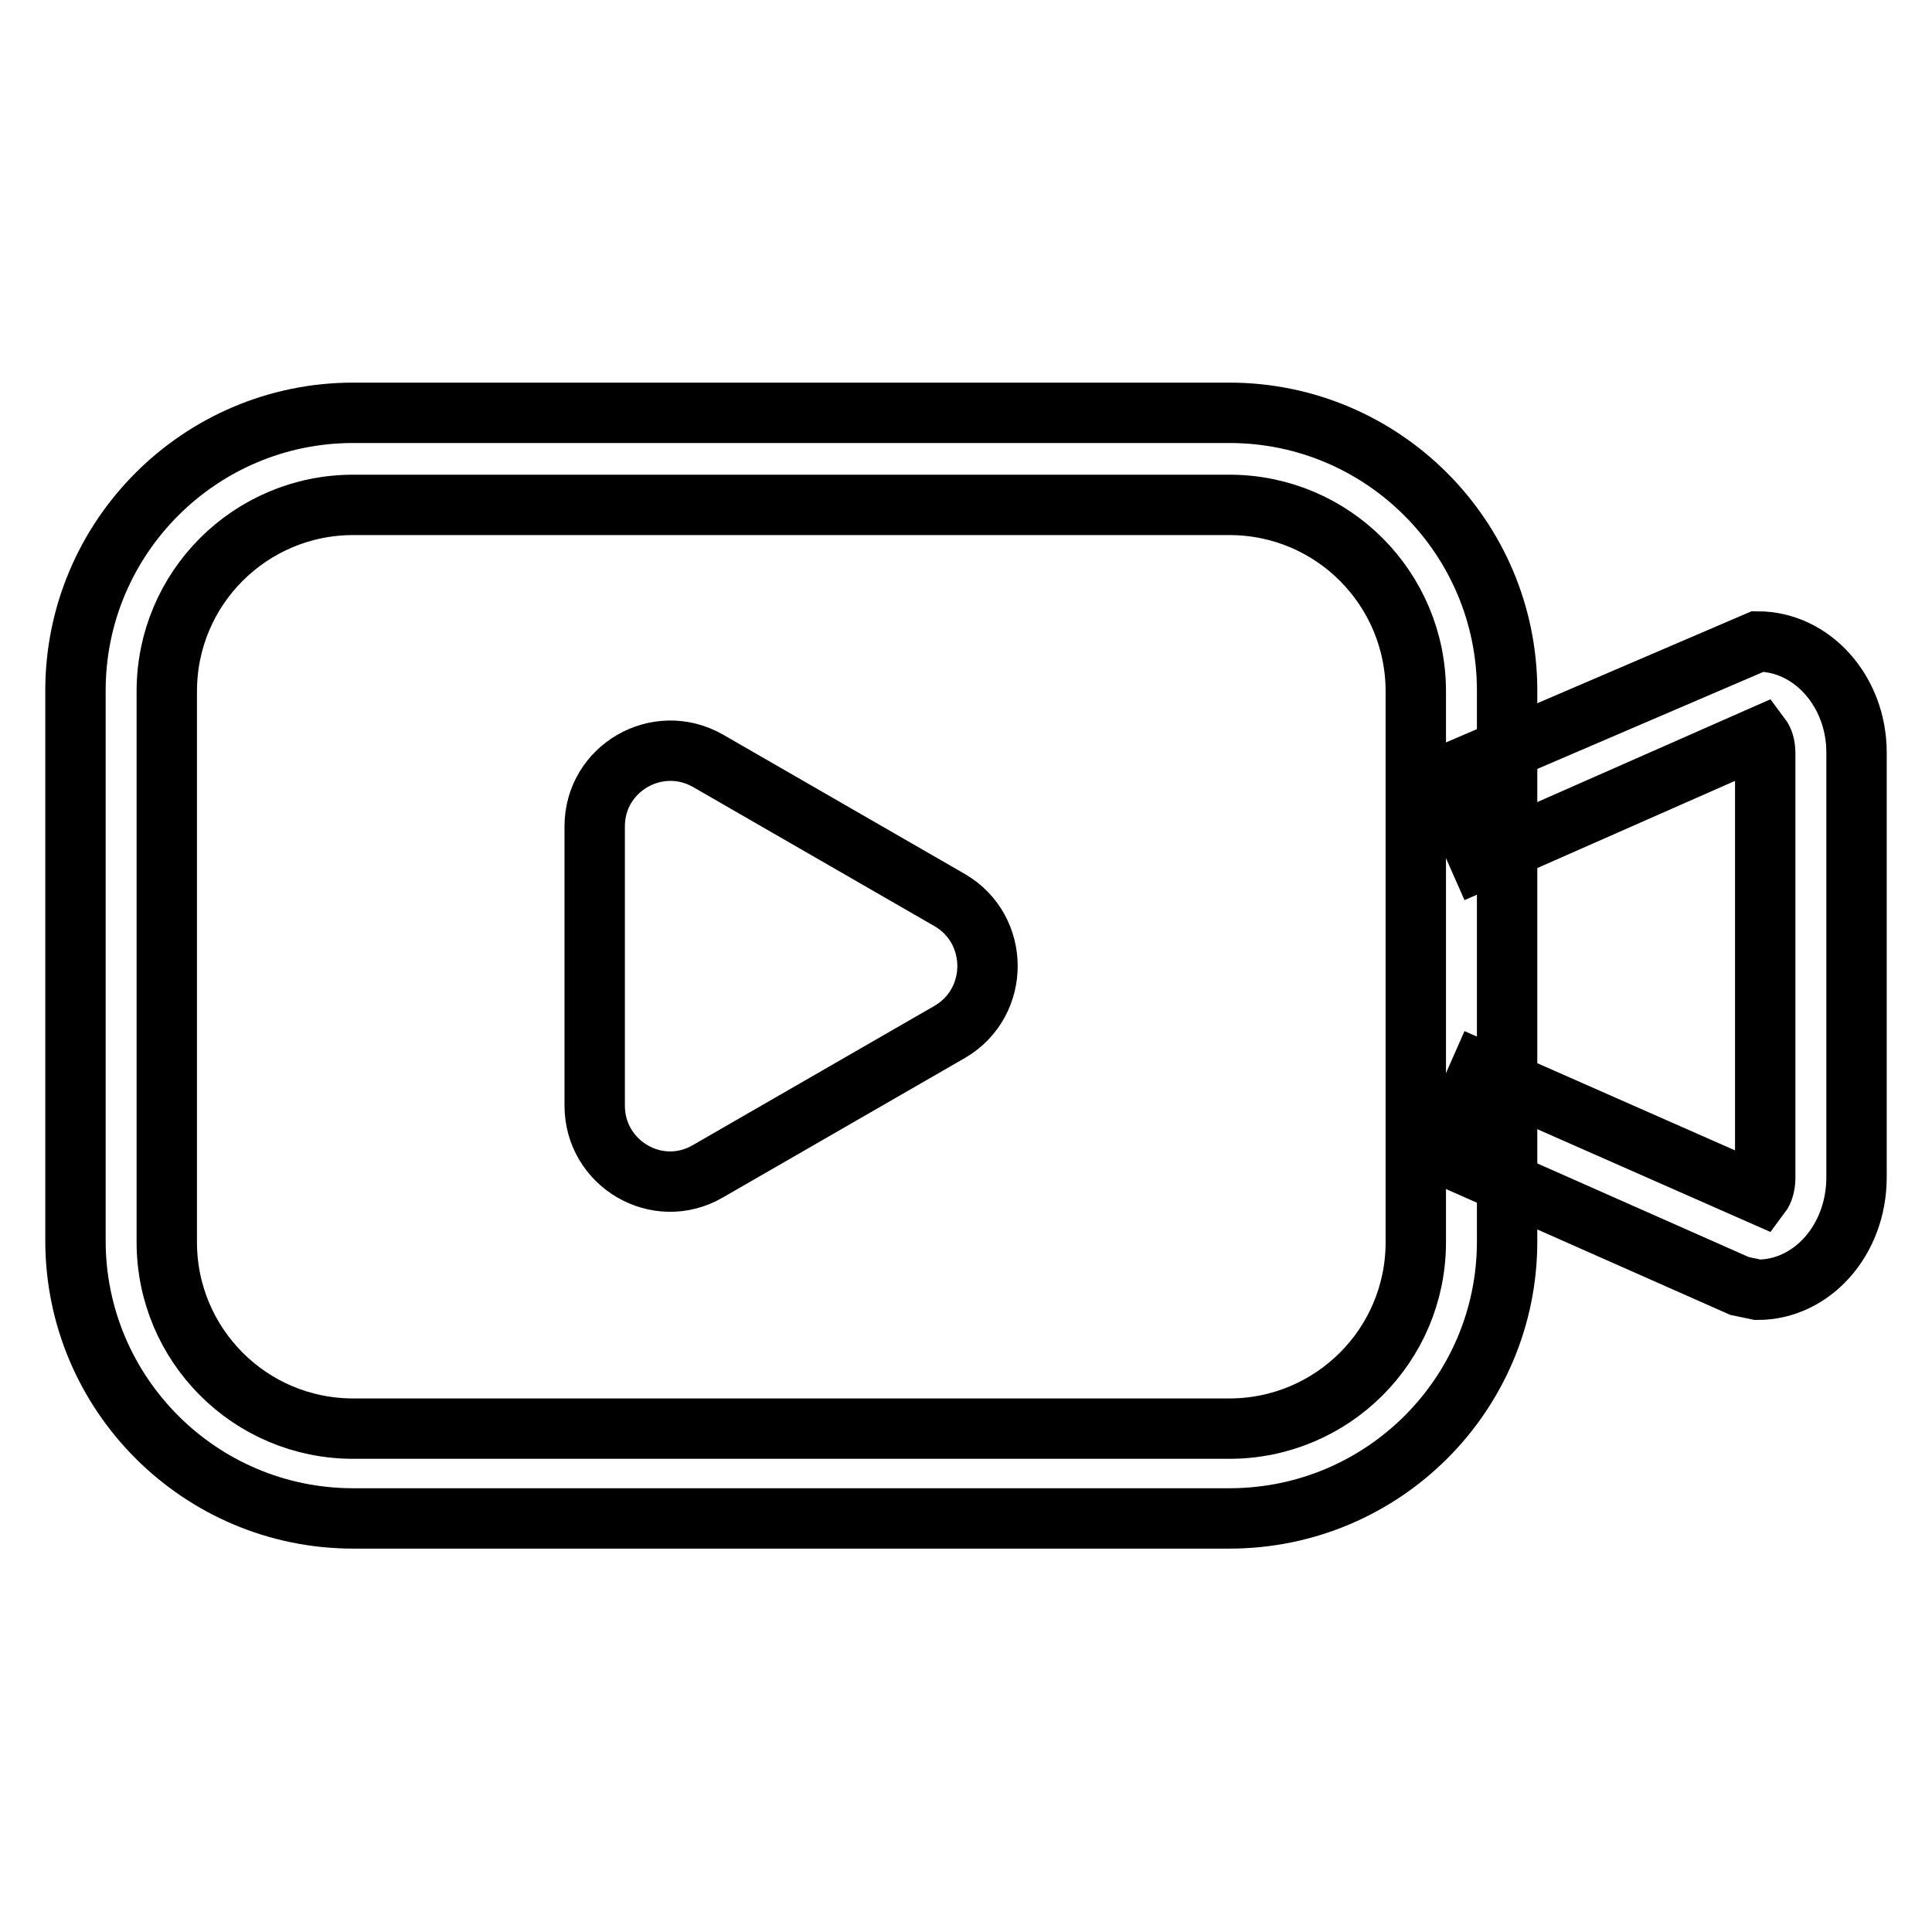
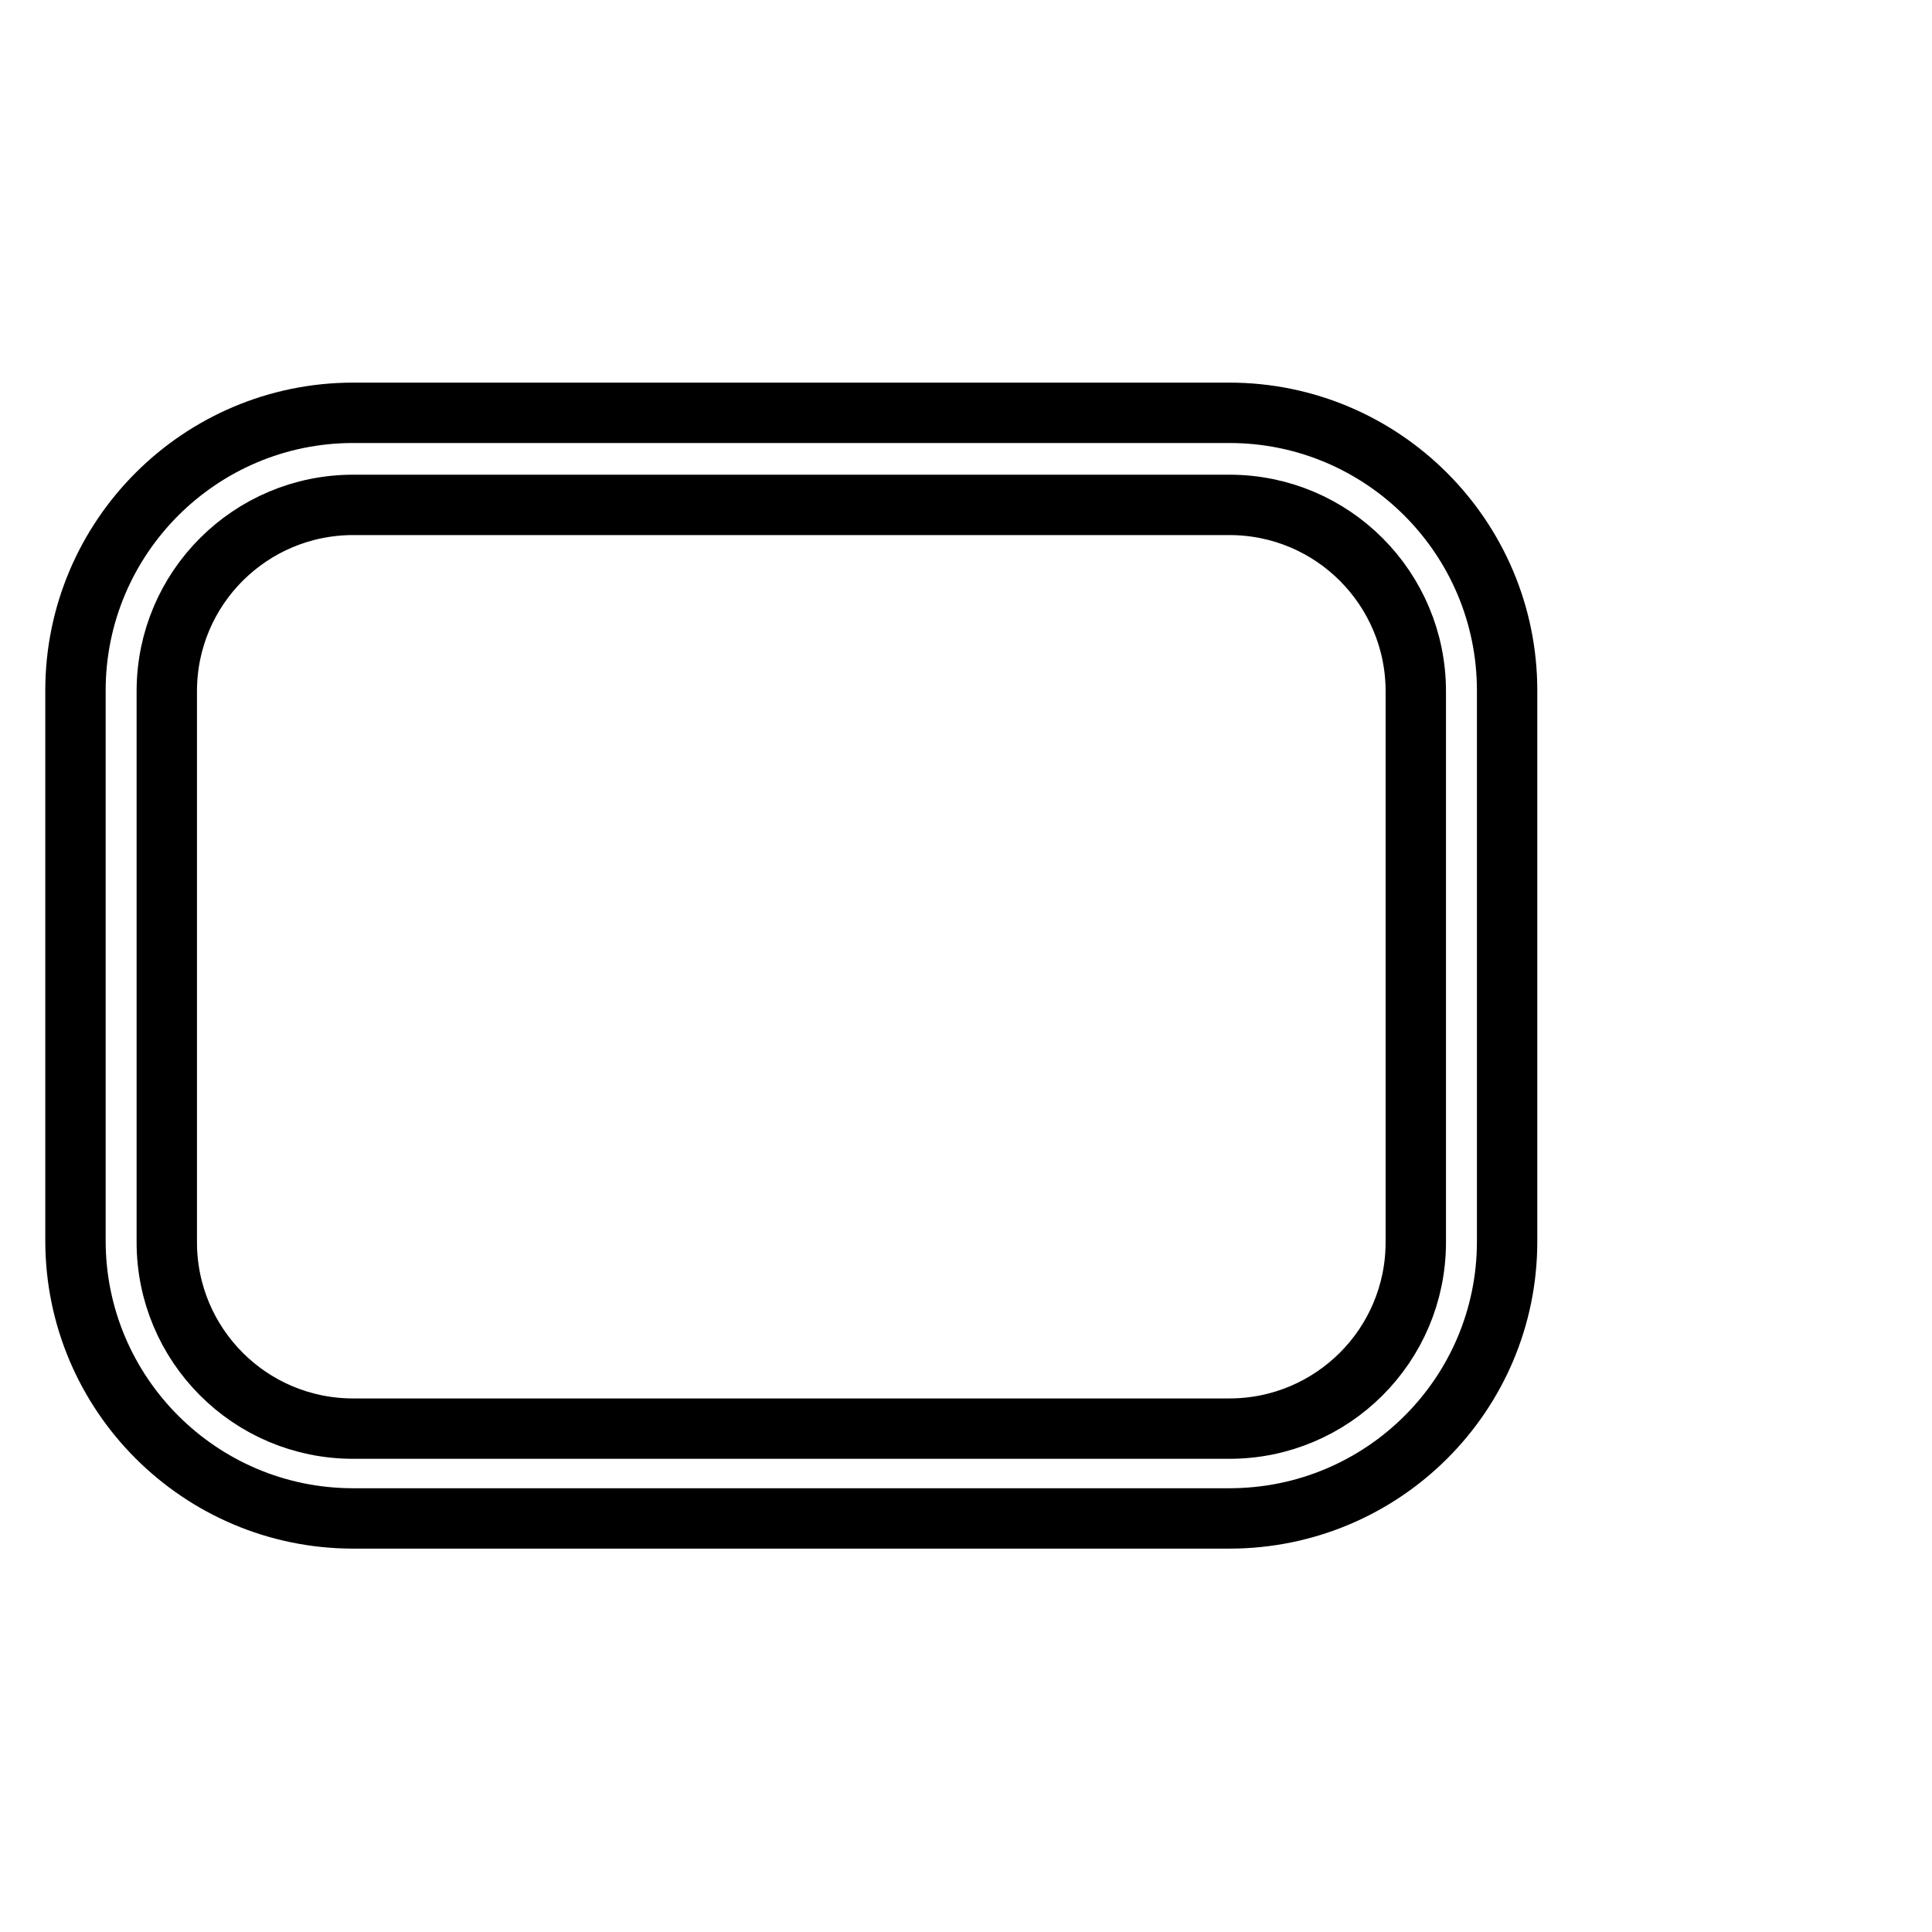
<svg xmlns="http://www.w3.org/2000/svg" version="1.1" x="0px" y="0px" viewBox="0 0 256 256" enable-background="new 0 0 256 256" xml:space="preserve">
  <g>
    <path stroke-width="8" fill-opacity="0" stroke="#000000" d="M162.9,201.2H46.8c-20.3,0-36.8-16.5-36.8-36.8V91.5c0-20.3,16.5-36.8,36.8-36.8h116.1 c20.3,0,36.8,16.5,36.8,36.8v73C199.7,184.8,183.2,201.2,162.9,201.2z M46.8,66.9c-13.6,0-24.7,11-24.7,24.7v73 c0,13.6,11,24.7,24.7,24.7h116.1c13.6,0,24.7-11,24.7-24.7v-73c0-13.6-11-24.7-24.7-24.7H46.8z" />
-     <path stroke-width="8" fill-opacity="0" stroke="#000000" d="M232.9,170.9l-2.4-0.5l-39.3-17.4l4.9-11.1l37.2,16.4c0.3-0.4,0.6-1.2,0.6-2.2V99.8c0-1.1-0.3-1.8-0.6-2.2 L196.1,114l-4.9-11.1l41.7-17.9c7.2,0,13.1,6.6,13.1,14.7v56.3C246,164.3,240.1,170.9,232.9,170.9z M125.9,136.7l-32.1,18.5 c-6.7,3.9-15-1-15-8.7v-37c0-7.7,8.3-12.5,15-8.7l32.1,18.5C132.5,123.2,132.5,132.8,125.9,136.7z" />
  </g>
</svg>